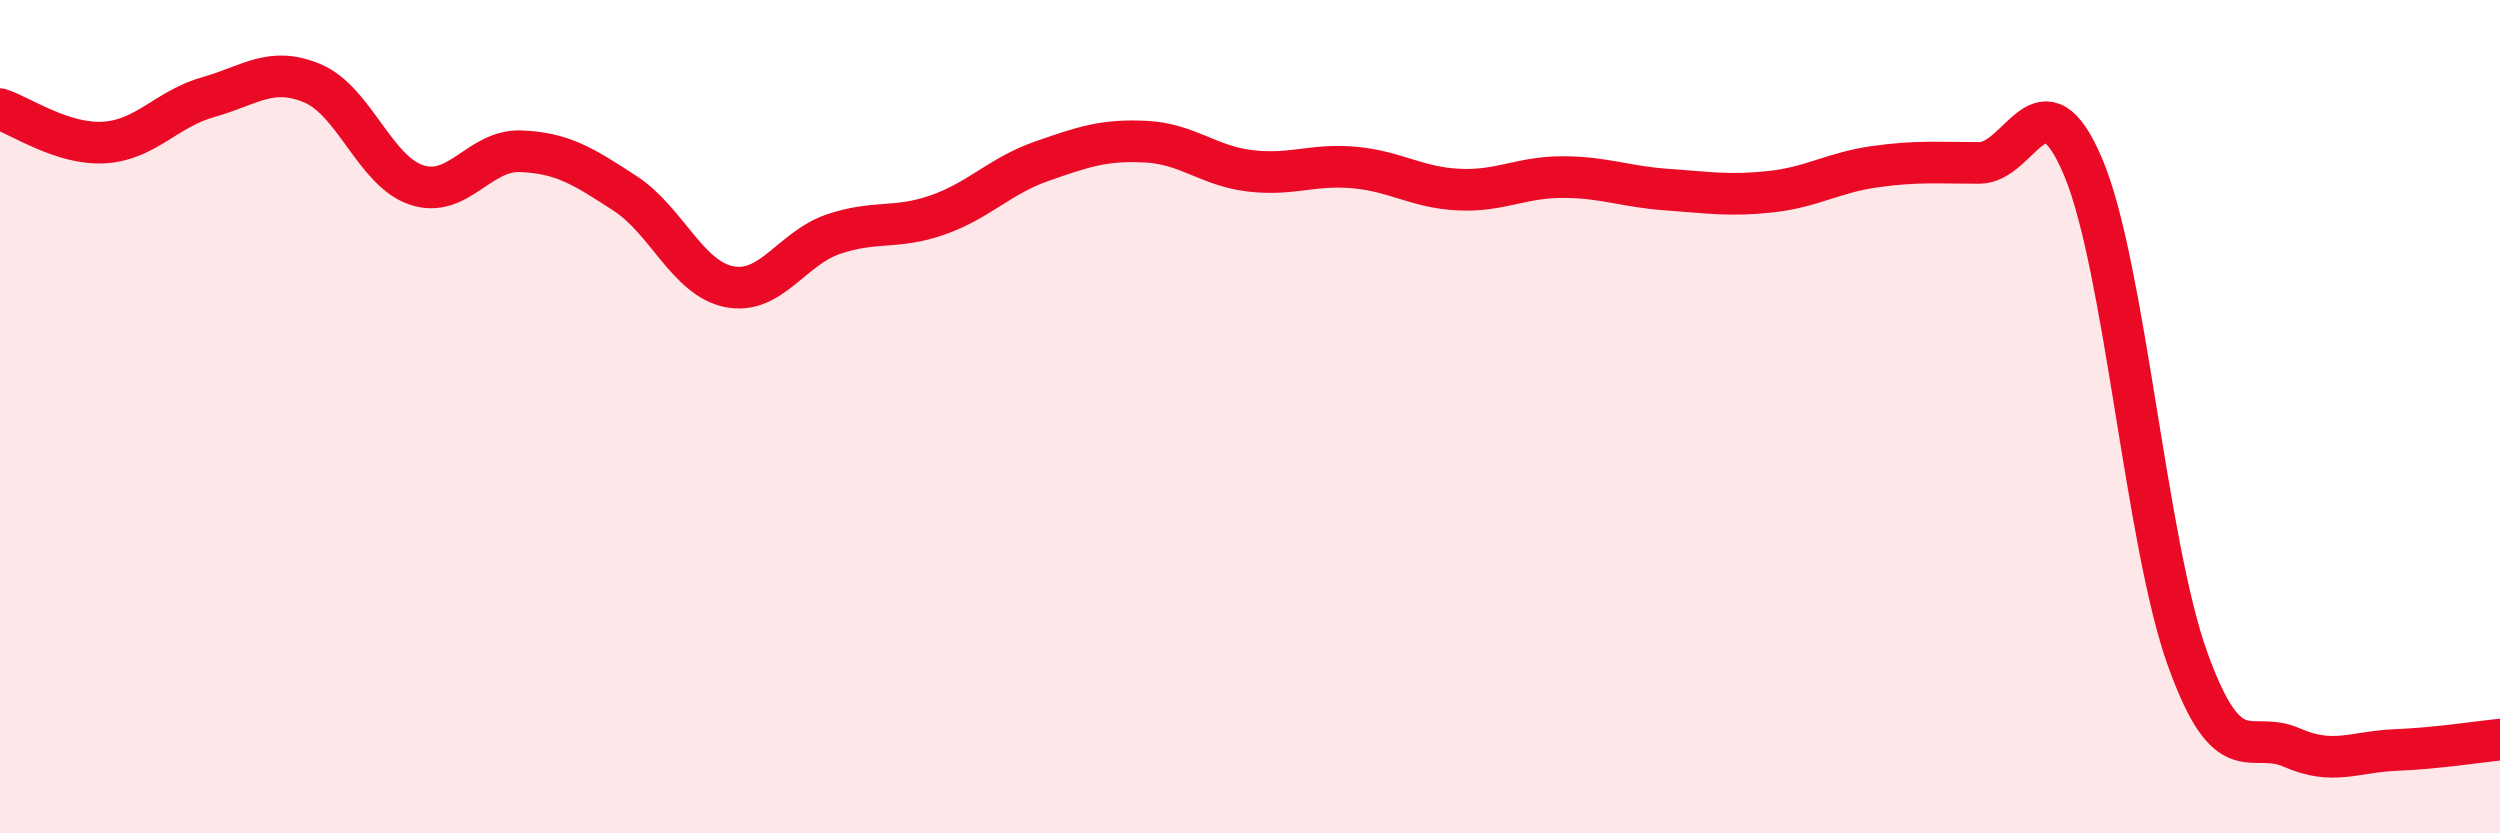
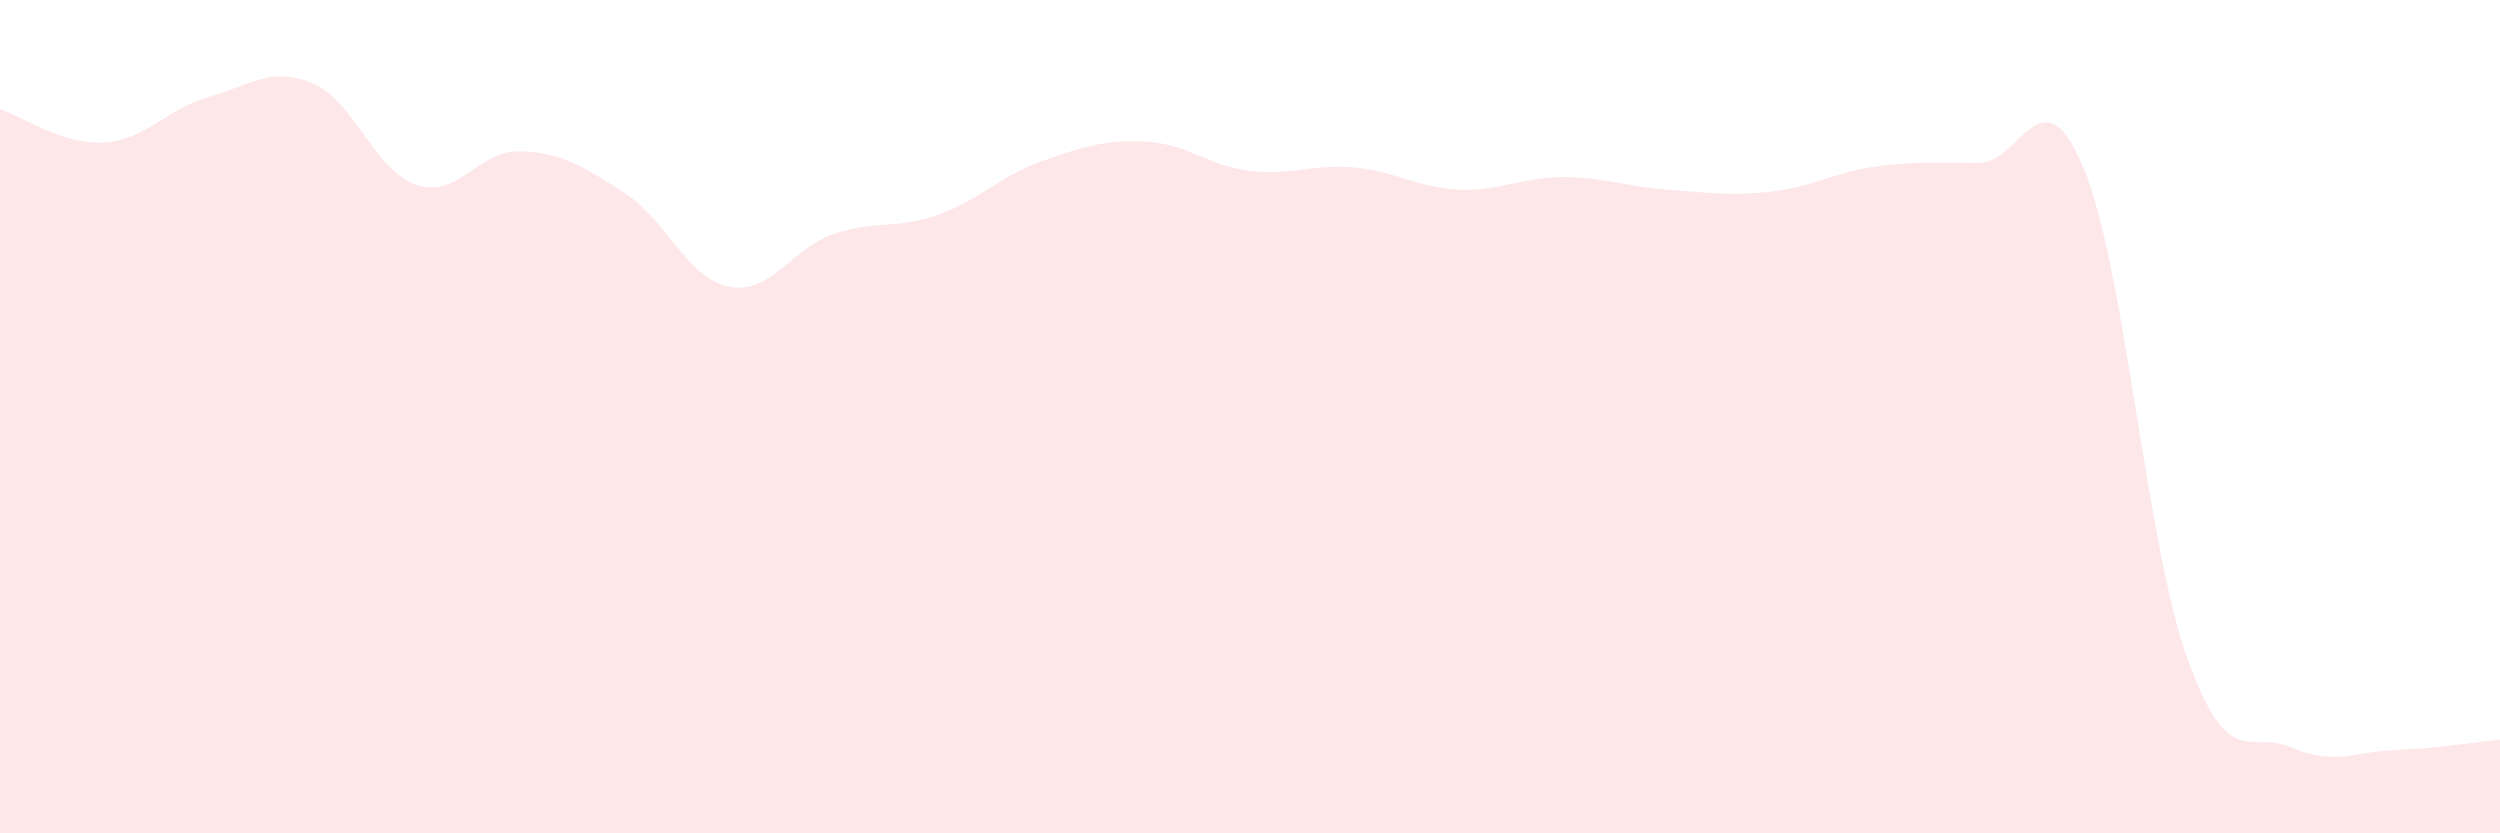
<svg xmlns="http://www.w3.org/2000/svg" width="60" height="20" viewBox="0 0 60 20">
  <path d="M 0,2.62 C 0.5,2.78 1.5,3.48 2.5,3.42 C 3.5,3.36 4,2.61 5,2.33 C 6,2.05 6.5,1.58 7.5,2 C 8.5,2.42 9,4.11 10,4.44 C 11,4.77 11.5,3.59 12.5,3.63 C 13.5,3.67 14,3.99 15,4.64 C 16,5.29 16.5,6.68 17.5,6.88 C 18.5,7.08 19,5.96 20,5.62 C 21,5.28 21.5,5.51 22.5,5.16 C 23.5,4.81 24,4.22 25,3.87 C 26,3.52 26.5,3.35 27.5,3.4 C 28.5,3.45 29,3.98 30,4.1 C 31,4.22 31.5,3.93 32.5,4.02 C 33.5,4.11 34,4.5 35,4.55 C 36,4.6 36.5,4.25 37.5,4.25 C 38.5,4.25 39,4.48 40,4.55 C 41,4.62 41.5,4.71 42.5,4.6 C 43.5,4.49 44,4.14 45,4 C 46,3.86 46.5,3.91 47.5,3.91 C 48.5,3.91 49,1.64 50,4.02 C 51,6.4 51.5,13.03 52.5,15.81 C 53.5,18.59 54,17.5 55,17.94 C 56,18.38 56.5,18.04 57.5,18 C 58.5,17.96 59.5,17.8 60,17.75L60 20L0 20Z" fill="#EB0A25" opacity="0.1" stroke-linecap="round" stroke-linejoin="round" />
-   <path d="M 0,2.62 C 0.5,2.78 1.5,3.48 2.5,3.42 C 3.5,3.36 4,2.61 5,2.33 C 6,2.05 6.5,1.58 7.5,2 C 8.5,2.42 9,4.11 10,4.44 C 11,4.77 11.5,3.59 12.5,3.63 C 13.5,3.67 14,3.99 15,4.64 C 16,5.29 16.5,6.68 17.5,6.88 C 18.5,7.08 19,5.96 20,5.62 C 21,5.28 21.5,5.51 22.5,5.16 C 23.5,4.81 24,4.22 25,3.87 C 26,3.52 26.5,3.35 27.5,3.4 C 28.5,3.45 29,3.98 30,4.1 C 31,4.22 31.5,3.93 32.5,4.02 C 33.5,4.11 34,4.5 35,4.55 C 36,4.6 36.5,4.25 37.5,4.25 C 38.5,4.25 39,4.48 40,4.55 C 41,4.62 41.5,4.71 42.5,4.6 C 43.5,4.49 44,4.14 45,4 C 46,3.86 46.5,3.91 47.5,3.91 C 48.5,3.91 49,1.64 50,4.02 C 51,6.4 51.5,13.03 52.5,15.81 C 53.5,18.59 54,17.5 55,17.94 C 56,18.38 56.5,18.04 57.5,18 C 58.5,17.96 59.5,17.8 60,17.75" stroke="#EB0A25" stroke-width="1" fill="none" stroke-linecap="round" stroke-linejoin="round" />
</svg>